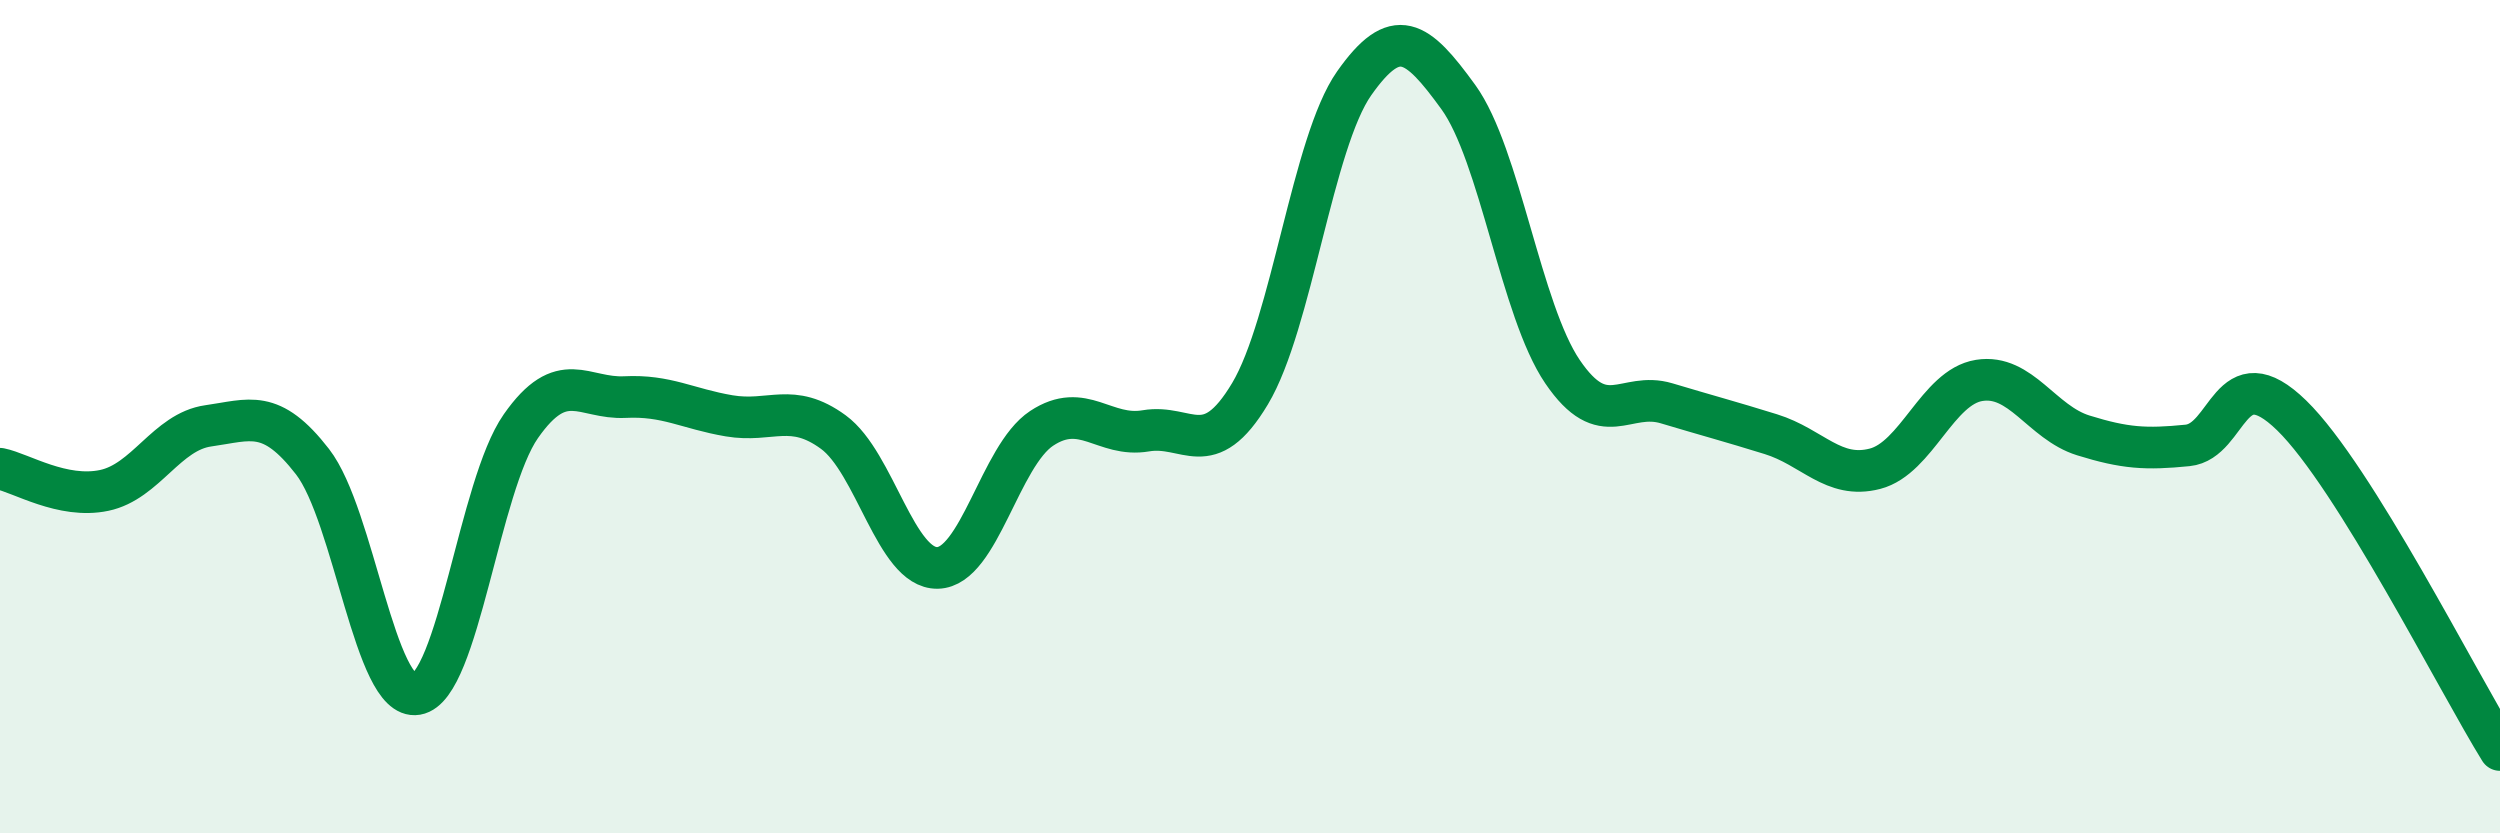
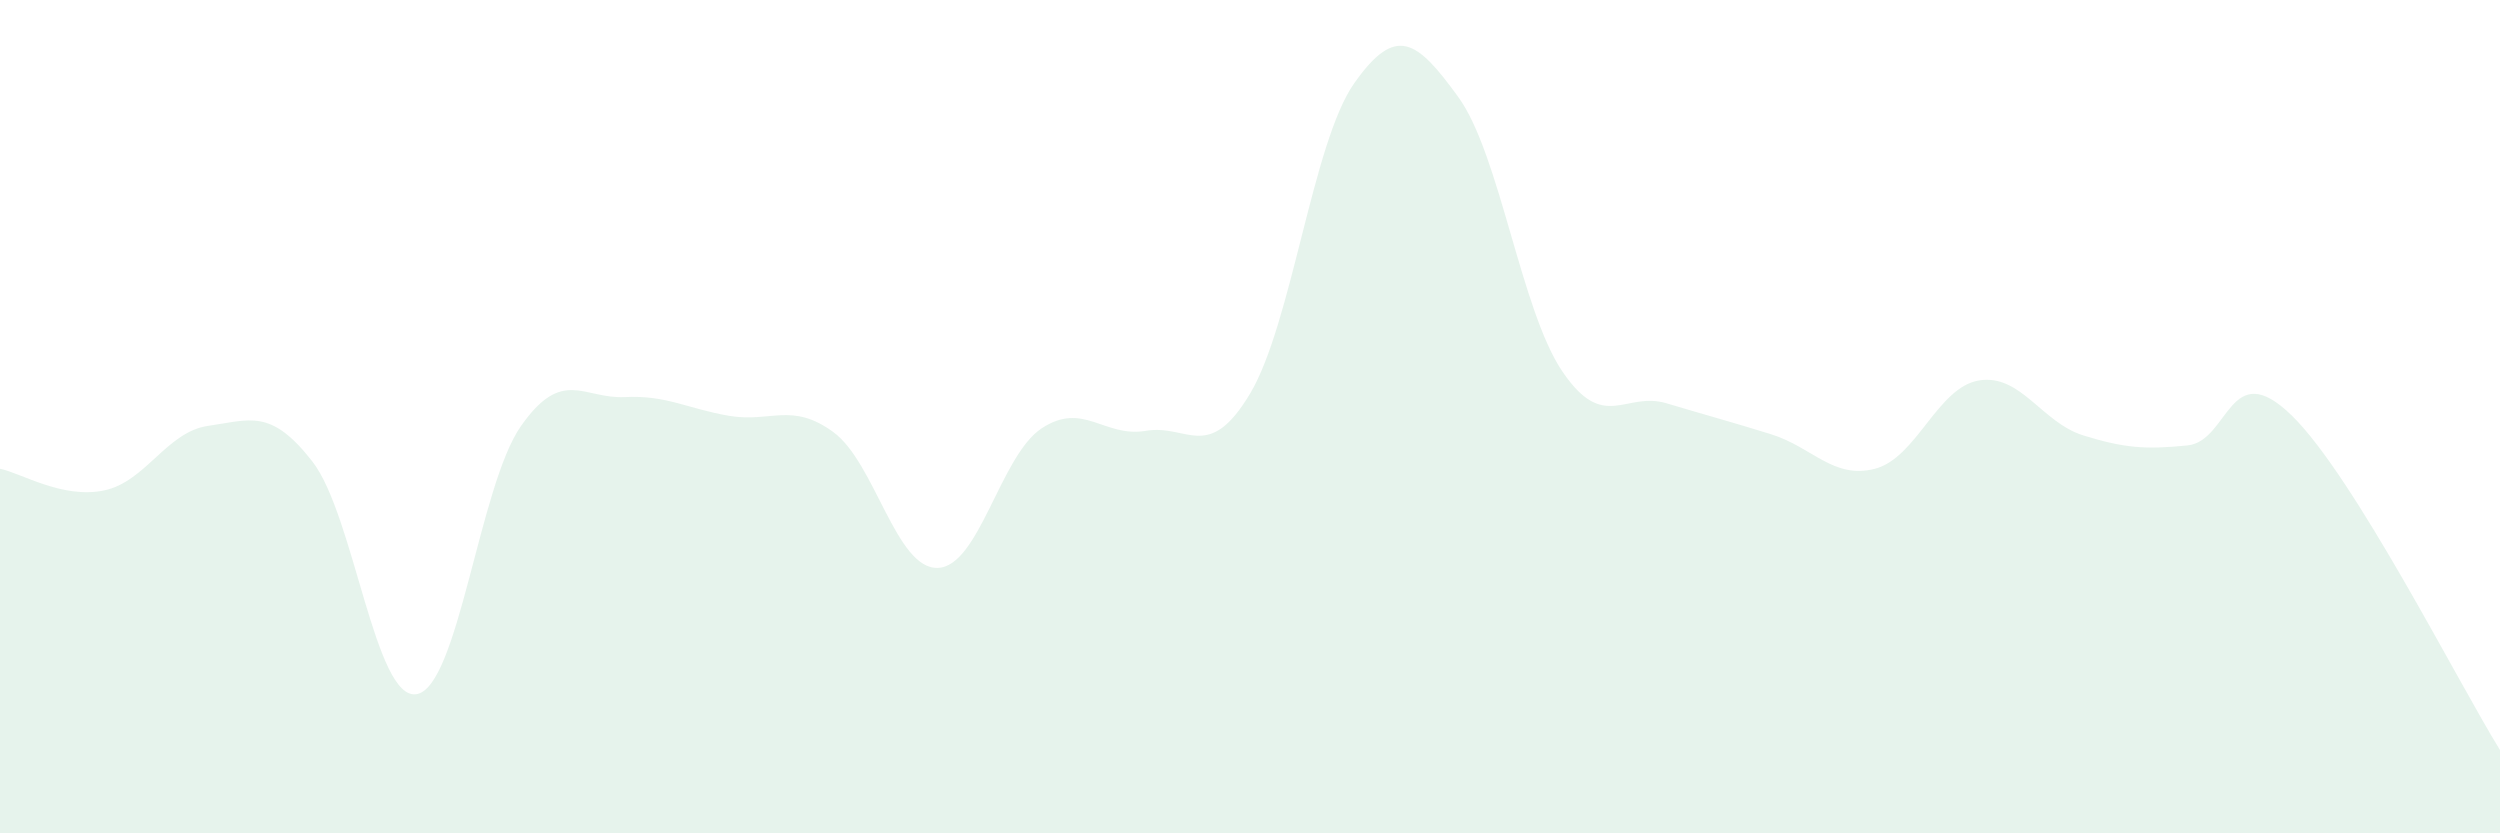
<svg xmlns="http://www.w3.org/2000/svg" width="60" height="20" viewBox="0 0 60 20">
  <path d="M 0,11.25 C 0.5,11.35 1.5,11.98 2.5,11.77 C 3.5,11.56 4,10.36 5,10.22 C 6,10.08 6.5,9.79 7.5,11.08 C 8.5,12.37 9,16.83 10,16.66 C 11,16.49 11.5,11.66 12.5,10.23 C 13.5,8.8 14,9.58 15,9.53 C 16,9.48 16.5,9.81 17.5,9.98 C 18.5,10.15 19,9.64 20,10.37 C 21,11.1 21.5,13.65 22.5,13.63 C 23.5,13.61 24,10.94 25,10.28 C 26,9.62 26.5,10.51 27.5,10.34 C 28.5,10.17 29,11.12 30,9.45 C 31,7.78 31.5,3.42 32.5,2 C 33.5,0.58 34,0.95 35,2.33 C 36,3.71 36.5,7.45 37.5,8.92 C 38.5,10.39 39,9.38 40,9.68 C 41,9.98 41.5,10.11 42.5,10.42 C 43.5,10.73 44,11.51 45,11.25 C 46,10.99 46.5,9.29 47.5,9.13 C 48.5,8.97 49,10.14 50,10.45 C 51,10.76 51.5,10.79 52.5,10.69 C 53.5,10.59 53.5,8.51 55,9.97 C 56.5,11.43 59,16.39 60,18L60 20L0 20Z" fill="#008740" opacity="0.1" stroke-linecap="round" stroke-linejoin="round" />
-   <path d="M 0,11.25 C 0.5,11.35 1.5,11.98 2.5,11.77 C 3.5,11.56 4,10.36 5,10.22 C 6,10.08 6.5,9.79 7.5,11.08 C 8.5,12.37 9,16.83 10,16.66 C 11,16.49 11.5,11.66 12.5,10.23 C 13.5,8.8 14,9.58 15,9.53 C 16,9.48 16.5,9.81 17.5,9.98 C 18.5,10.15 19,9.64 20,10.37 C 21,11.1 21.5,13.65 22.5,13.63 C 23.5,13.61 24,10.94 25,10.28 C 26,9.62 26.5,10.51 27.5,10.34 C 28.5,10.17 29,11.12 30,9.45 C 31,7.78 31.5,3.42 32.5,2 C 33.5,0.58 34,0.95 35,2.33 C 36,3.71 36.5,7.45 37.5,8.92 C 38.5,10.39 39,9.38 40,9.68 C 41,9.98 41.5,10.11 42.5,10.42 C 43.5,10.73 44,11.51 45,11.25 C 46,10.99 46.5,9.29 47.5,9.13 C 48.5,8.97 49,10.14 50,10.45 C 51,10.76 51.5,10.79 52.5,10.69 C 53.5,10.59 53.5,8.51 55,9.97 C 56.5,11.43 59,16.39 60,18" stroke="#008740" stroke-width="1" fill="none" stroke-linecap="round" stroke-linejoin="round" />
</svg>